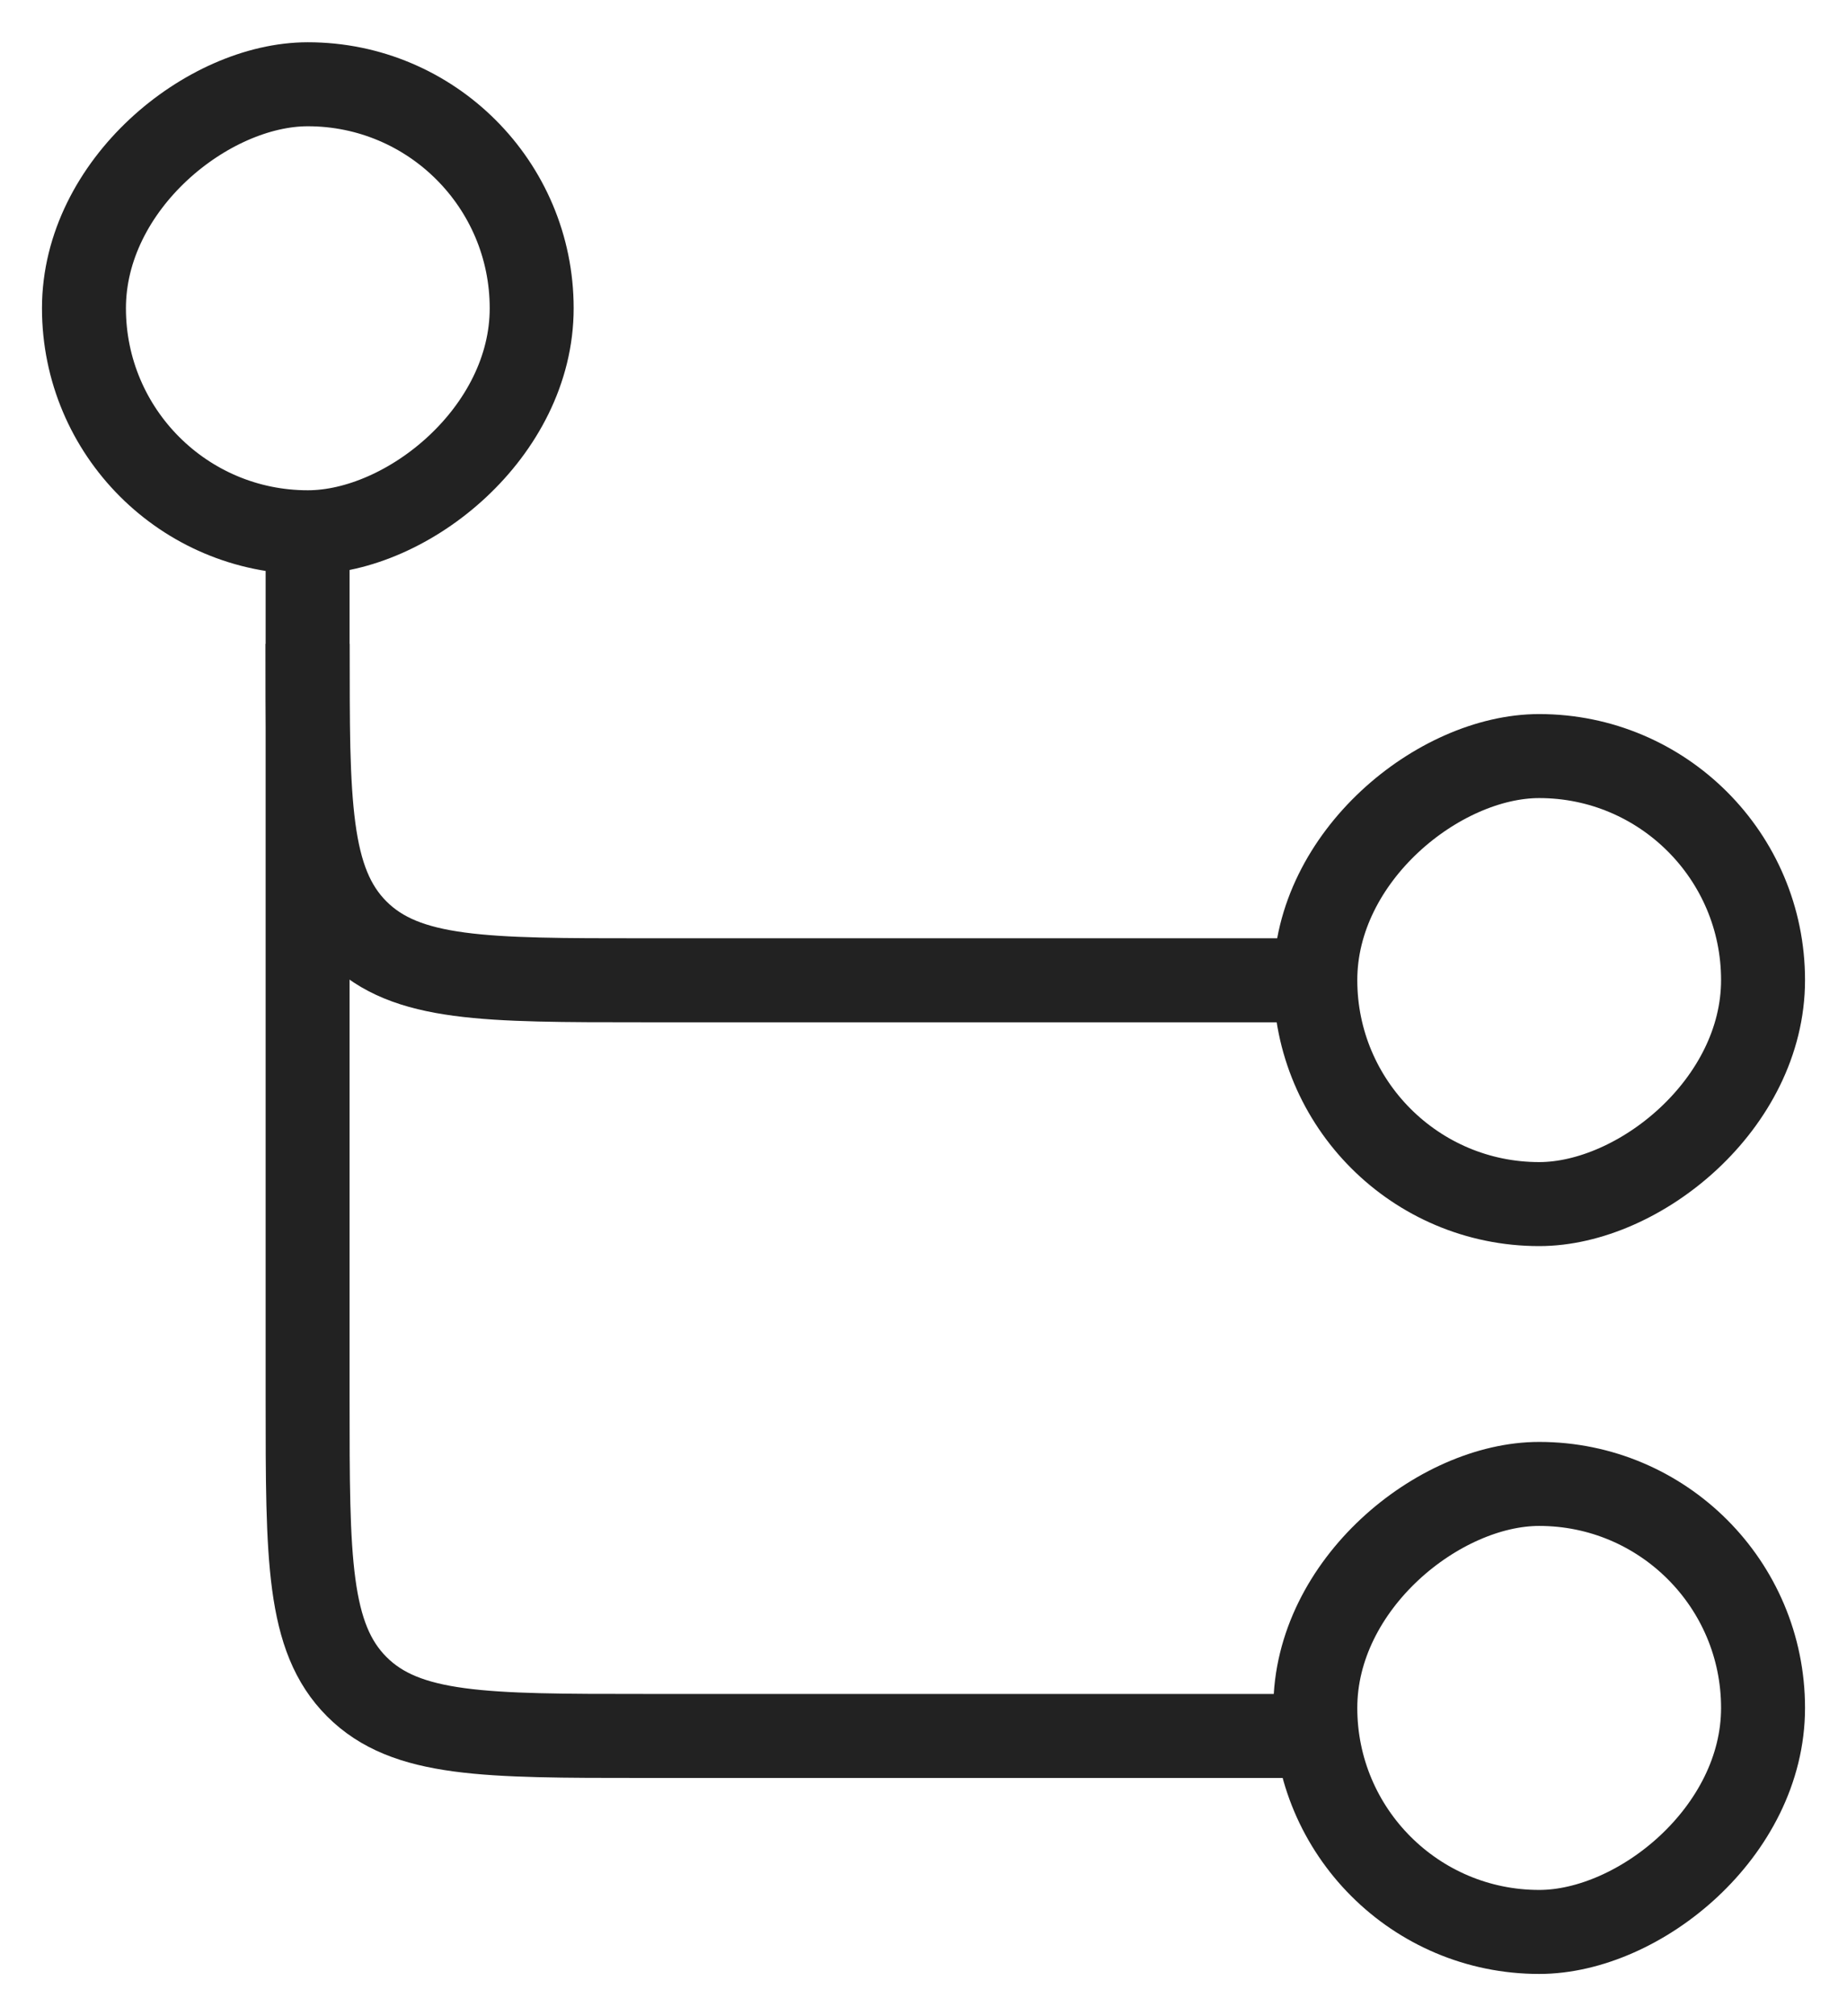
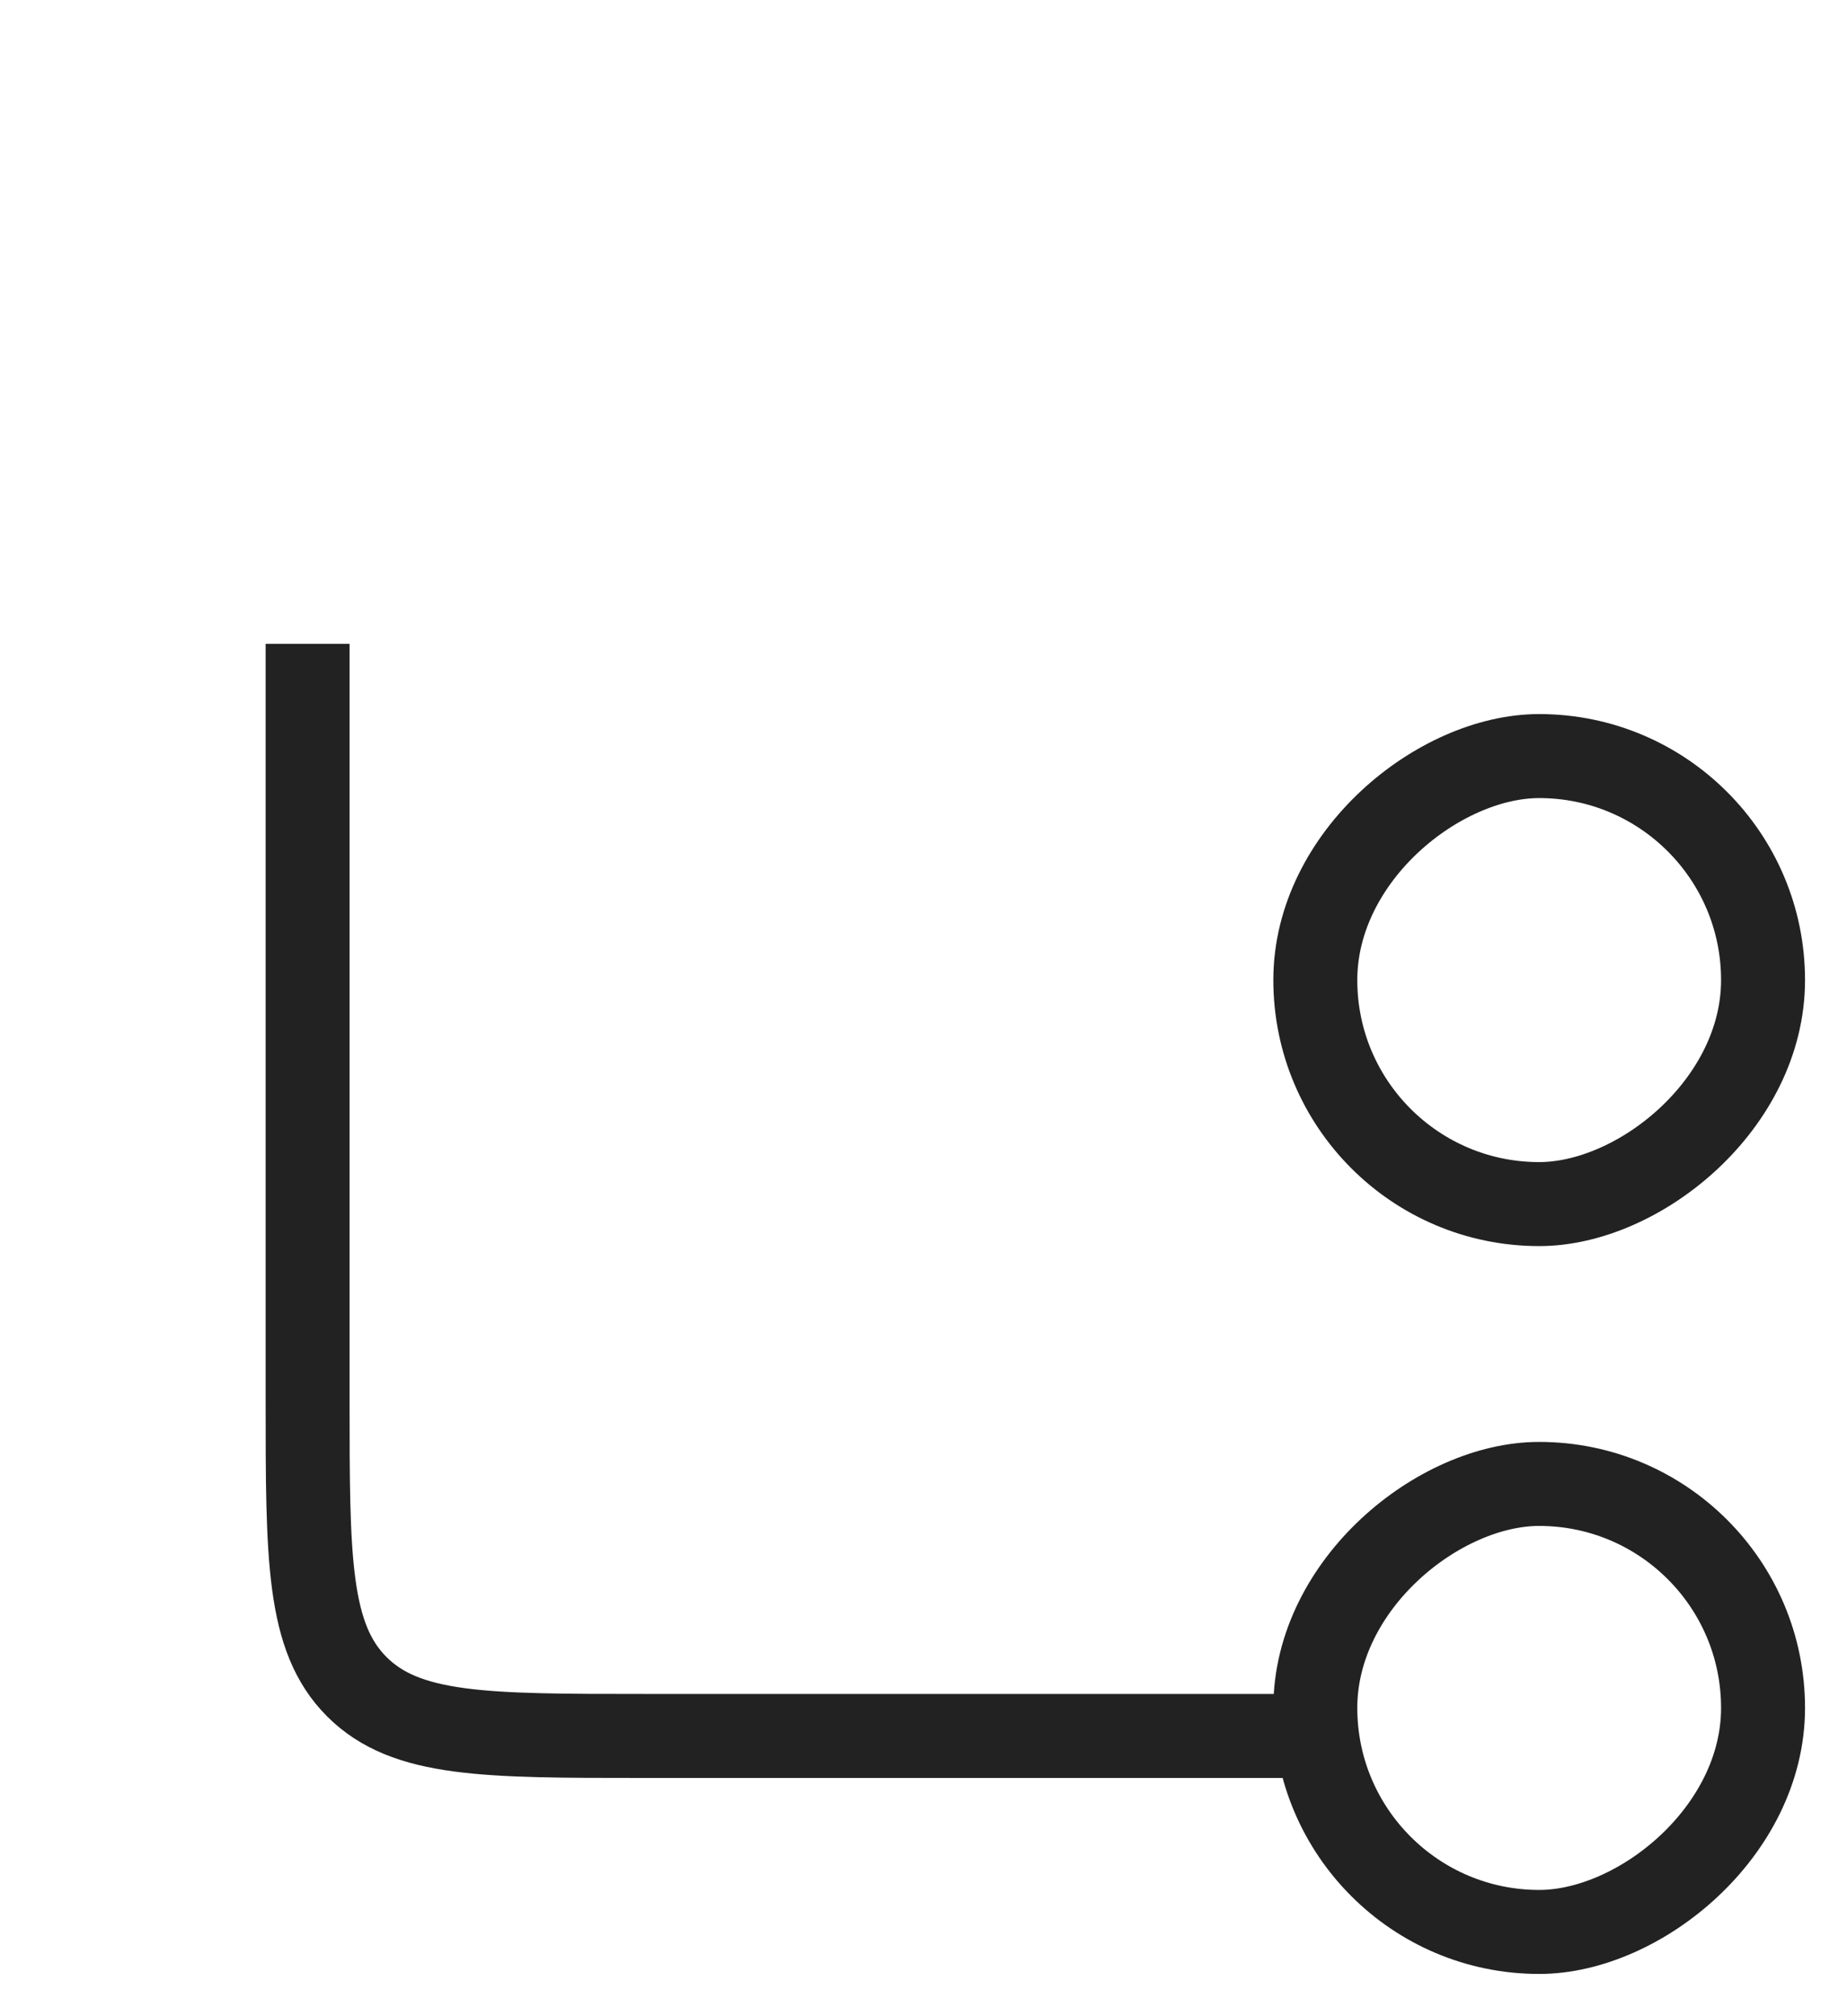
<svg xmlns="http://www.w3.org/2000/svg" width="22" height="24" viewBox="0 0 22 24" fill="none">
  <rect x="21" y="9" width="5.333" height="5.333" rx="2.667" transform="rotate(90 21 9)" stroke="#222222" />
  <rect x="21" y="17.664" width="5.333" height="5.333" rx="2.667" transform="rotate(90 21 17.664)" stroke="#222222" />
-   <rect x="1" y="6.336" width="5.333" height="5.333" rx="2.667" transform="rotate(-90 1 6.336)" stroke="#222222" />
  <path d="M3.664 7.664V16.664C3.664 18.55 3.664 19.492 4.25 20.078C4.836 20.664 5.778 20.664 7.664 20.664H15.664" stroke="#222222" />
-   <path d="M3.664 6.336V7.669C3.664 9.555 3.664 10.498 4.25 11.084C4.836 11.669 5.778 11.669 7.664 11.669H15.664" stroke="#222222" />
</svg>